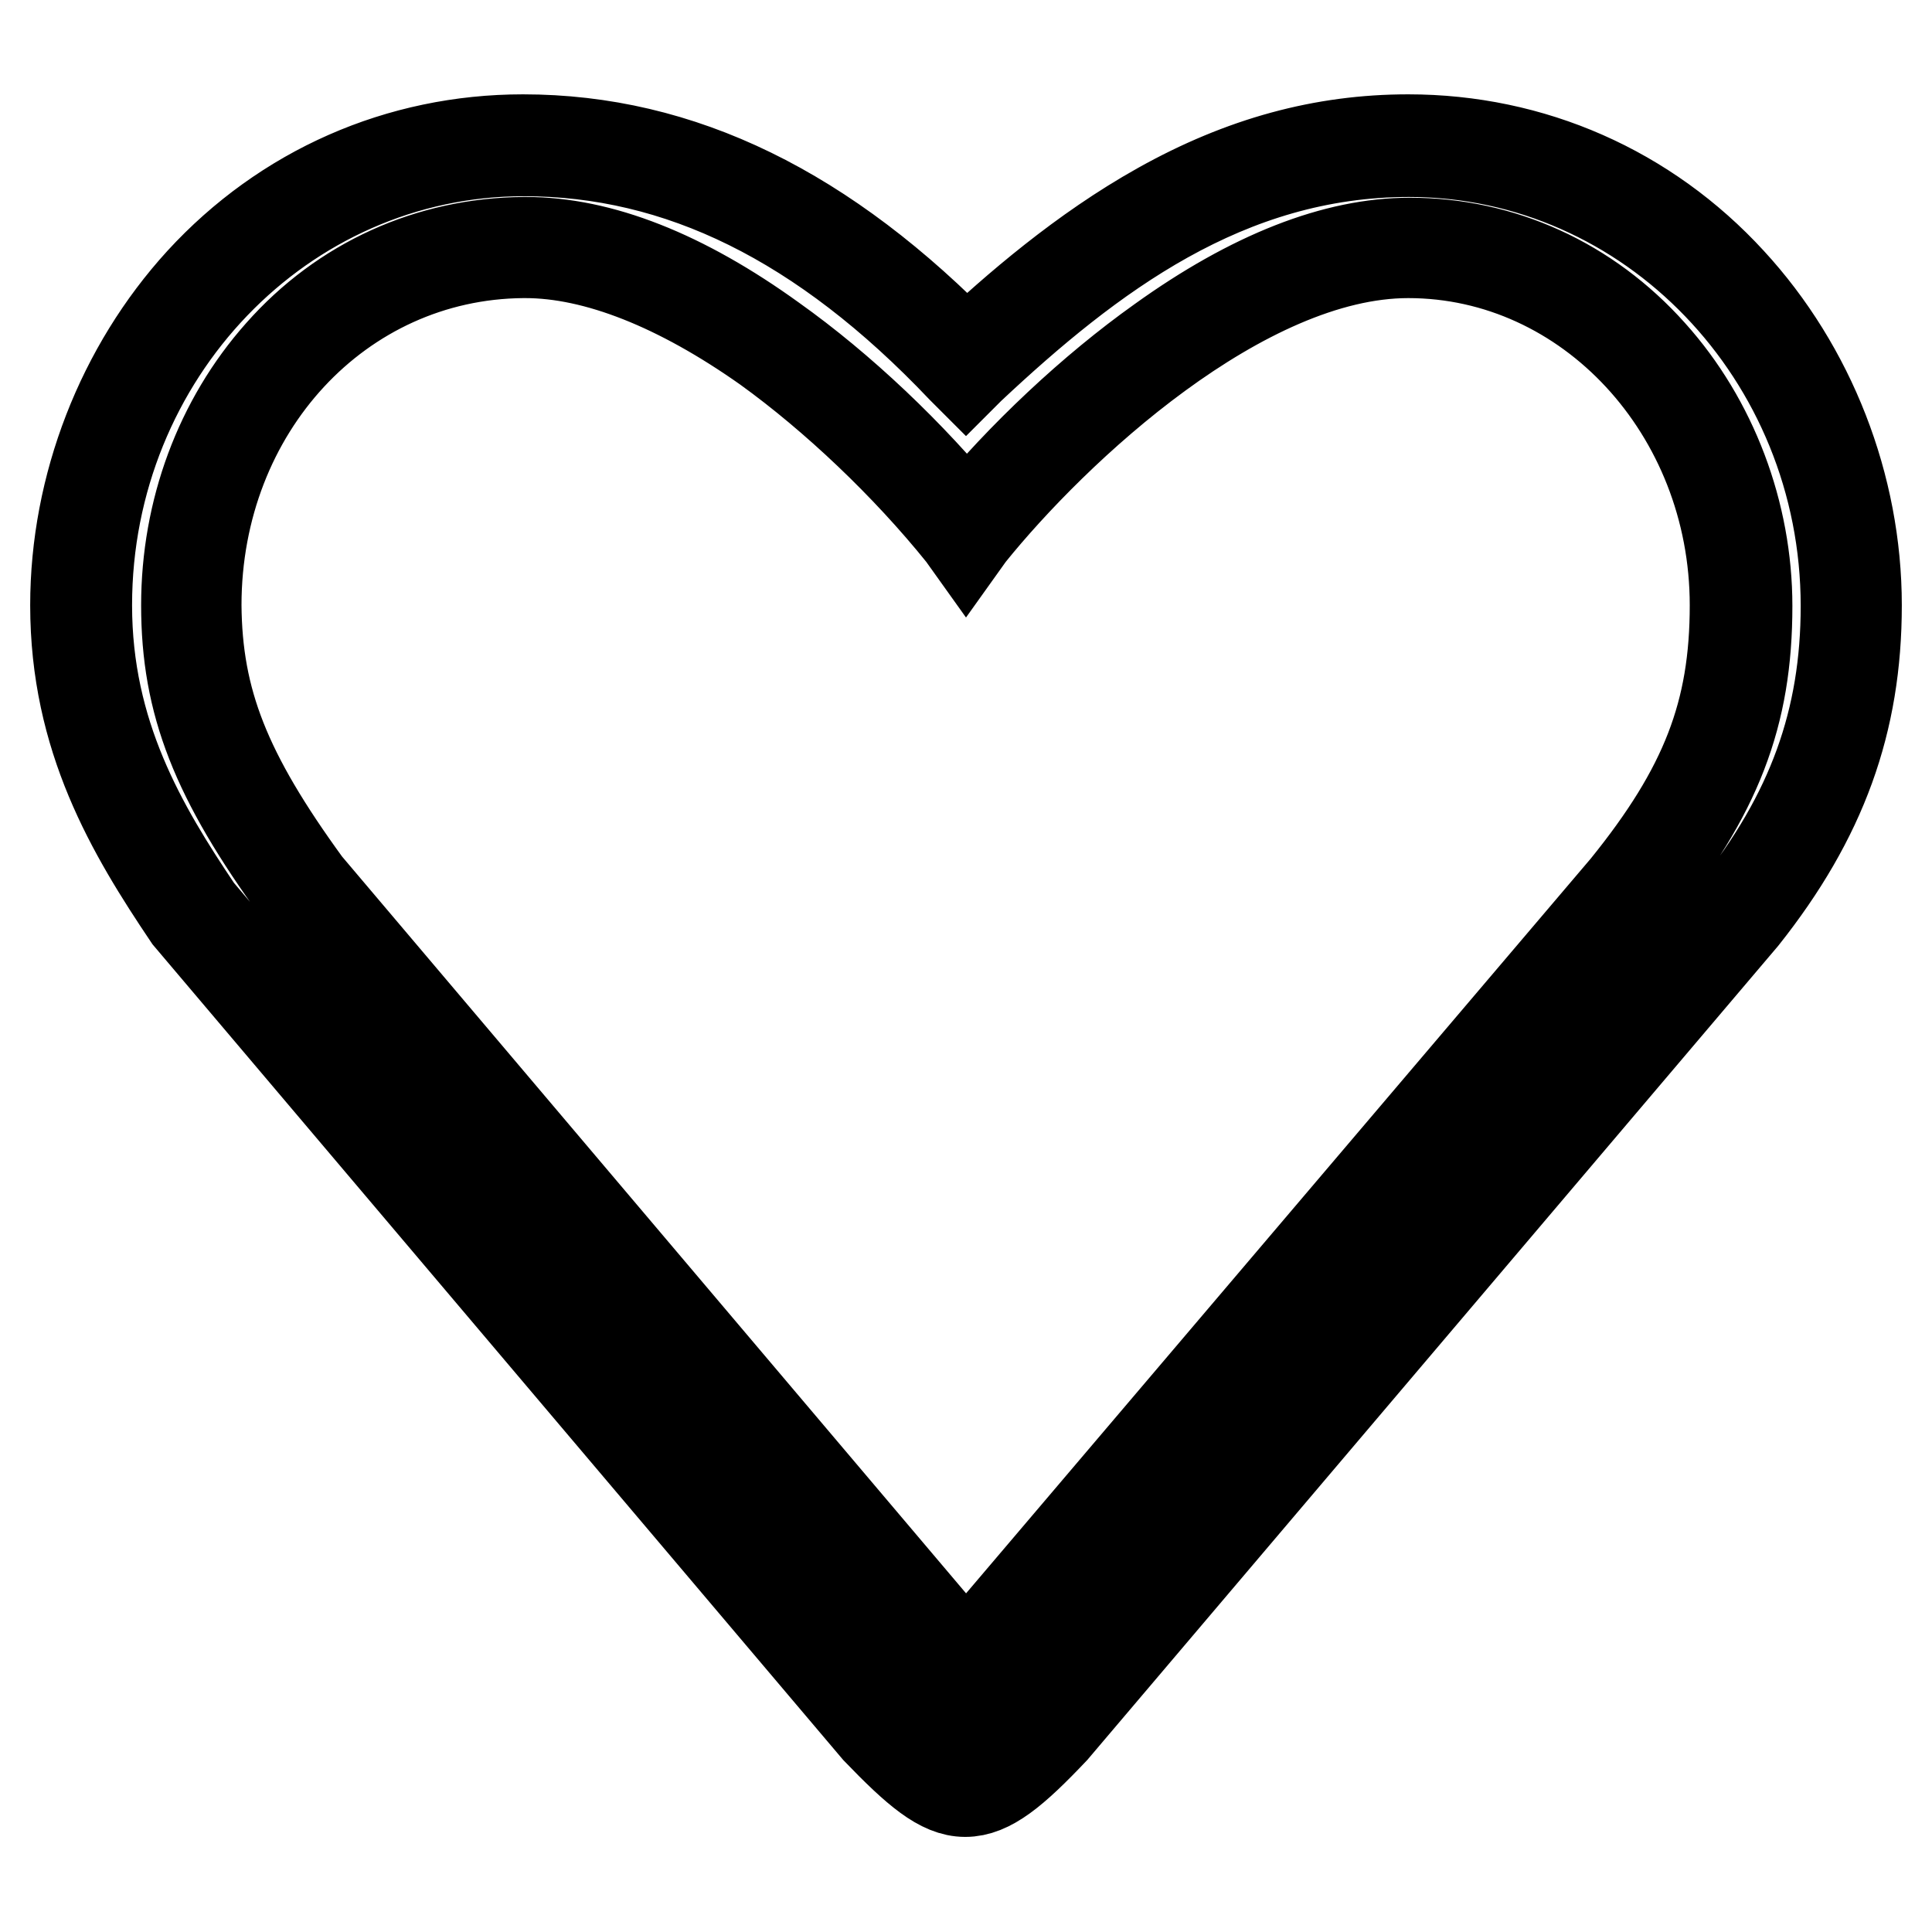
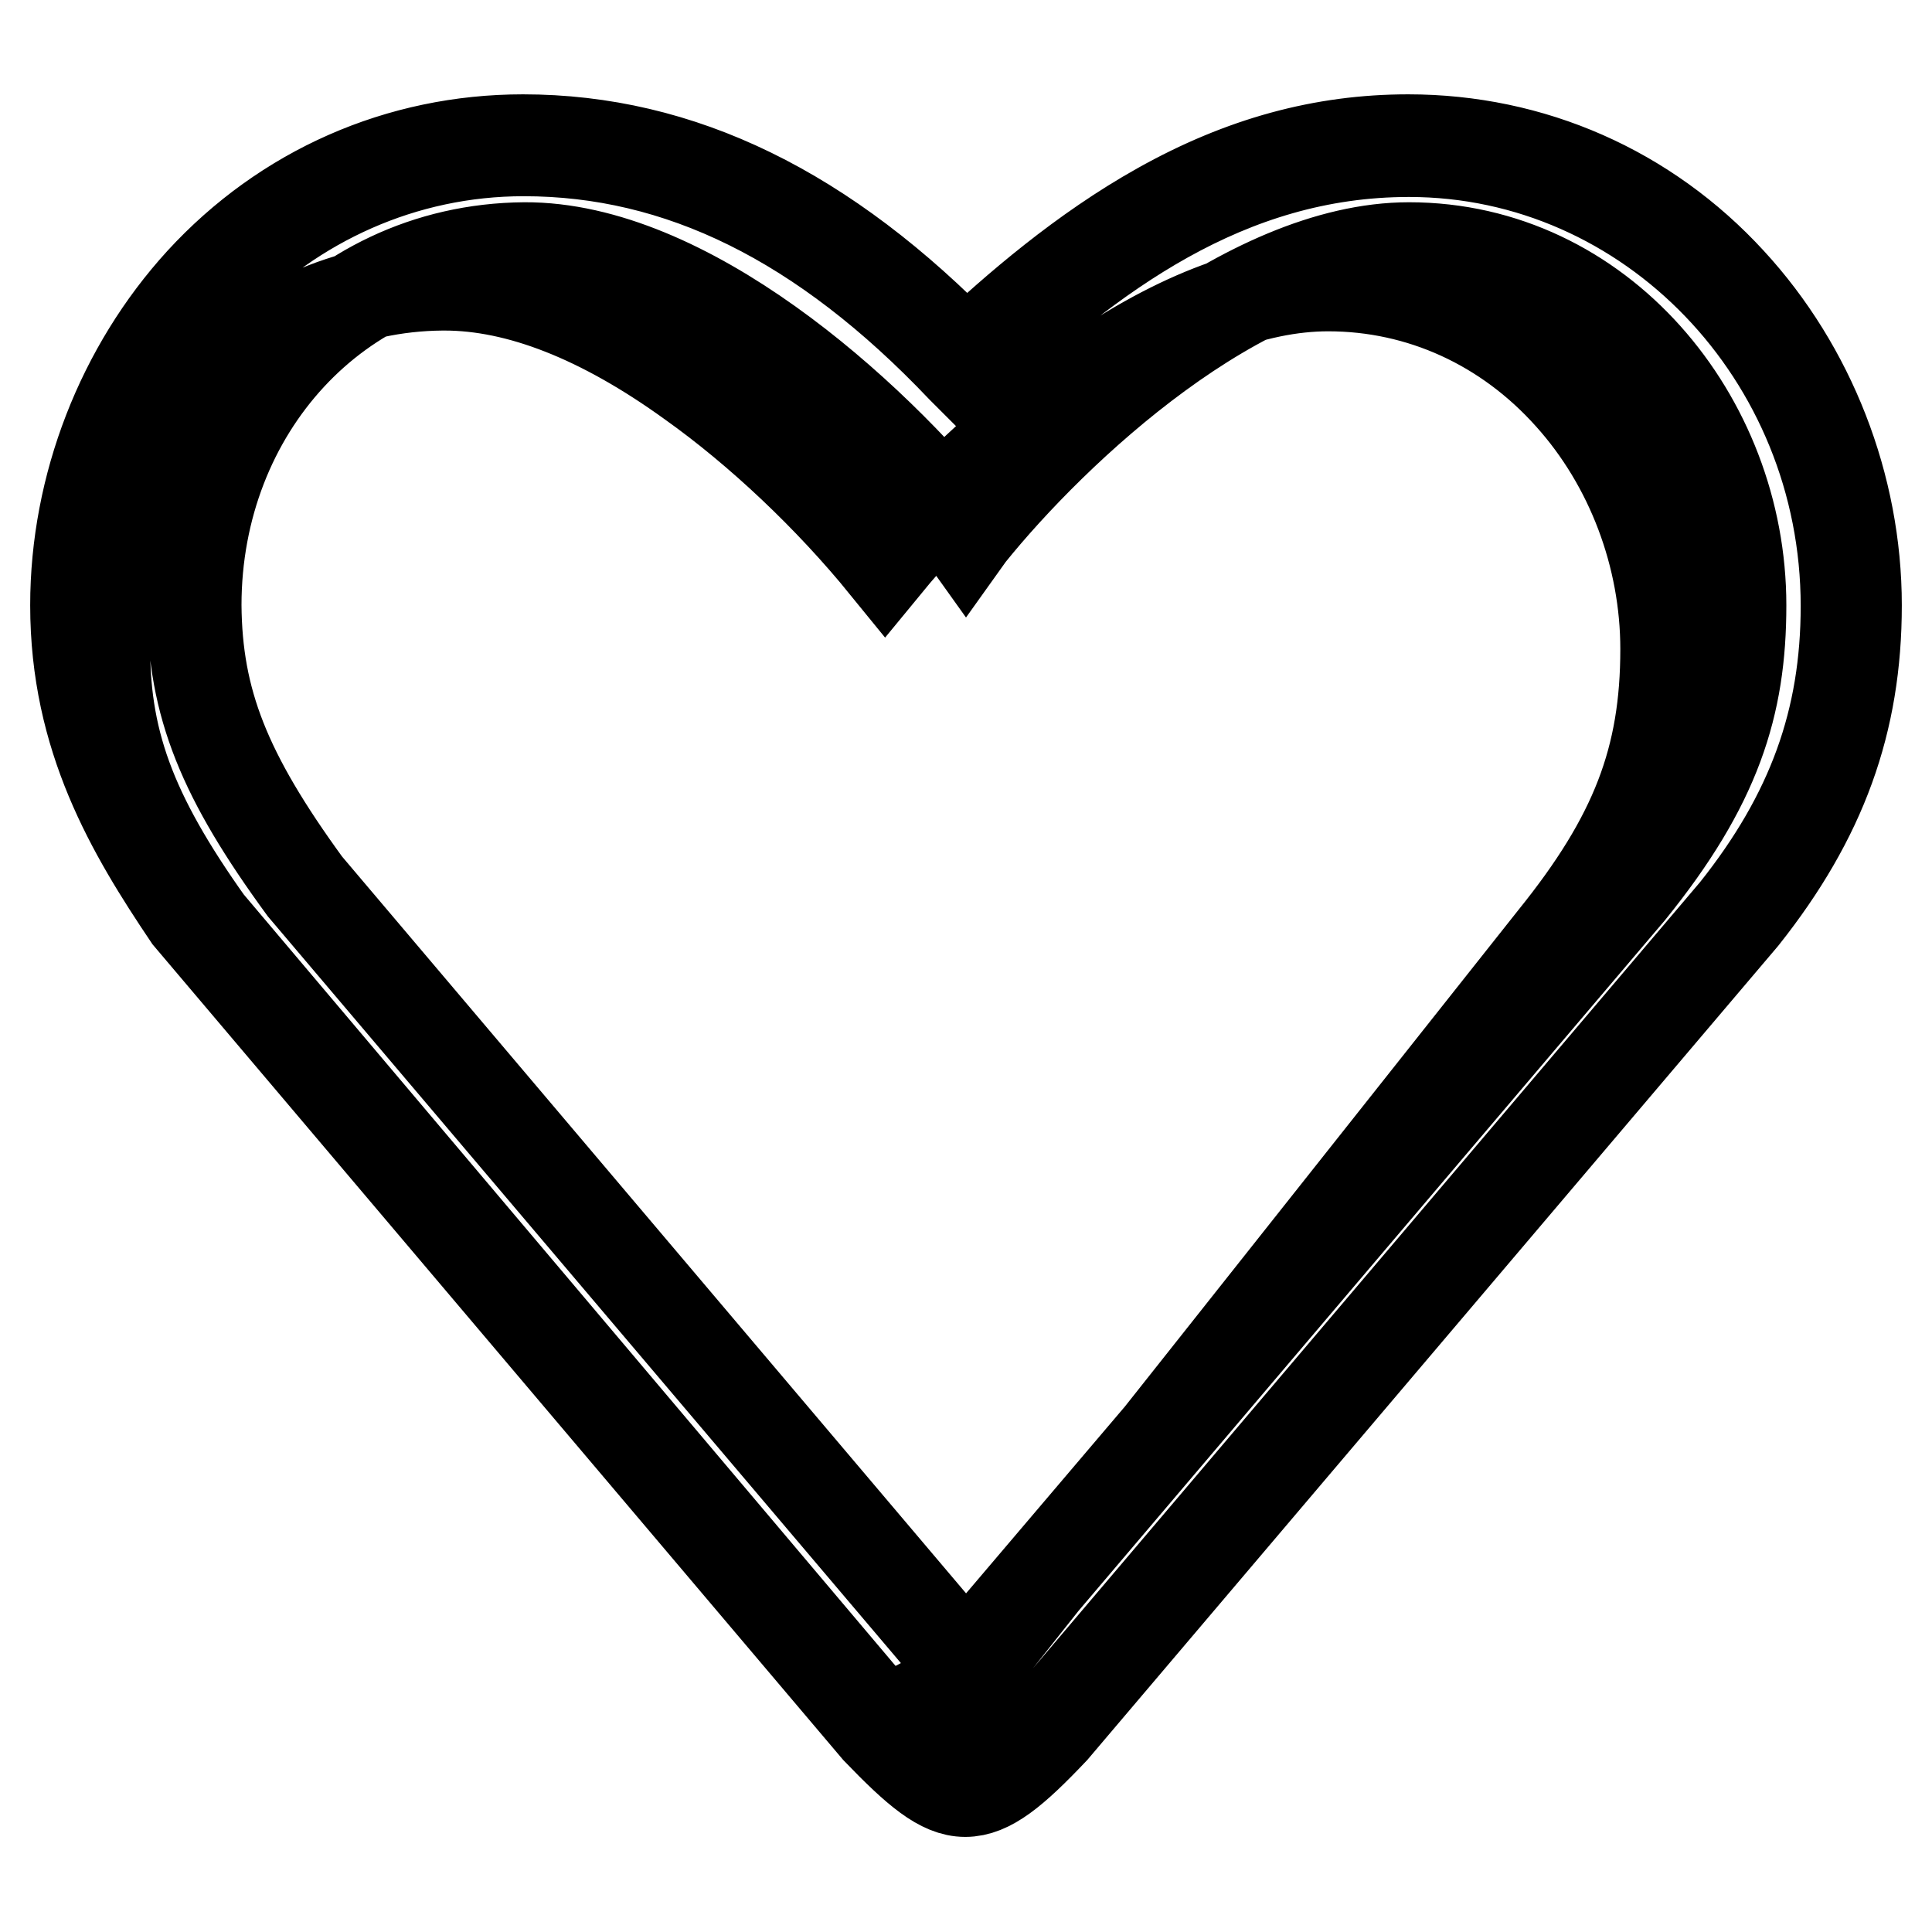
<svg xmlns="http://www.w3.org/2000/svg" version="1.1" x="0px" y="0px" viewBox="0 0 256 256" enable-background="new 0 0 256 256" xml:space="preserve">
  <g>
-     <path stroke-width="12" fill-opacity="0" stroke="#000000" d="M230.4,121.1l-91.4,107.7c-10.2,10.7-12.2,10.7-22.4,0L25.6,121.1c-7.8-11.5-14.9-23.8-14.9-40.9 c0-31.8,24.2-60.9,58.6-60.9c24.4,0,43.7,13.2,58.6,28.9c15.7-14.8,34.2-28.9,58.6-28.9c34.4,0,58.6,29.2,58.6,60.9 C245.3,97.3,239.6,109.5,230.4,121.1z M216,118.1c11.4-14.1,14.7-24.6,14.7-37.9c0-24.8-18.7-47.4-44-47.4 c-21.4,0-46,21.9-58.6,37.6c-13-16.2-37.3-37.7-58.6-37.6c-26,0.2-44,22.6-44,47.4c0,13.3,4.1,23,14.7,37.5l88,103.8L216,118.1z  M127.9,237.4c-3.2,0-6.4-2.7-11.7-8.2l0,0L25,121.5l0,0c-7.6-11.3-15-23.7-15-41.3c0-15.8,6.1-31.4,16.6-42.9 c11.1-12.1,26.3-18.8,42.7-18.8c20.9,0,40.1,9.4,58.7,28.6c6.6-6.2,15.5-13.9,25.7-19.6c10.9-6.1,21.6-9,32.9-9 c16.4,0,31.6,6.7,42.7,18.8C239.9,48.8,246,64.4,246,80.2c0,15.5-4.6,28.2-15,41.3l-91.4,107.7l0,0 C134.3,234.8,131.1,237.4,127.9,237.4z M117.2,228.3c5.1,5.3,7.9,7.8,10.7,7.8c2.7,0,5.6-2.5,10.7-7.8l91.3-107.6 c10.2-12.8,14.7-25.3,14.7-40.4c0-33.2-26-60.2-57.9-60.2c-24.2,0-42.3,13.8-58.2,28.7l-0.5,0.5l-0.5-0.5C109,29.3,90,20,69.4,20 c-32,0-57.9,27-57.9,60.2c0,17.1,7.3,29.4,14.7,40.4L117.2,228.3z M128,222.6l-0.5-0.6l-88-103.9l0,0c-10.9-15-14.8-24.9-14.8-37.9 c0-12.5,4.4-24.4,12.4-33.4c8.3-9.4,19.8-14.6,32.3-14.7l0.3,0c9.8,0,20.8,4.3,32.7,12.9c9,6.4,18.3,15.2,25.7,24.3 c7.3-8.9,16.7-17.7,25.7-24.1c12.1-8.7,23.2-13,33-13c12.2,0,23.6,5.2,32,14.6c8.1,9,12.7,21.2,12.7,33.5c0,14.5-4,24.9-14.8,38.3 L128,222.6z M40.6,117.2L128,220.4l87.4-102.8c10.6-13.1,14.5-23.2,14.5-37.4c0-25.7-19.4-46.7-43.3-46.7 c-22,0-46.9,23.4-58.1,37.3l-0.5,0.7l-0.5-0.7c-7.4-9.2-16.9-18.2-25.9-24.7C90,37.9,79,33.5,69.6,33.5l-0.3,0 c-24.3,0.2-43.3,20.7-43.3,46.7C26.1,92.9,29.9,102.5,40.6,117.2z" />
+     <path stroke-width="12" fill-opacity="0" stroke="#000000" d="M230.4,121.1l-91.4,107.7c-10.2,10.7-12.2,10.7-22.4,0L25.6,121.1c-7.8-11.5-14.9-23.8-14.9-40.9 c0-31.8,24.2-60.9,58.6-60.9c24.4,0,43.7,13.2,58.6,28.9c15.7-14.8,34.2-28.9,58.6-28.9c34.4,0,58.6,29.2,58.6,60.9 C245.3,97.3,239.6,109.5,230.4,121.1z M216,118.1c11.4-14.1,14.7-24.6,14.7-37.9c0-24.8-18.7-47.4-44-47.4 c-21.4,0-46,21.9-58.6,37.6c-13-16.2-37.3-37.7-58.6-37.6c-26,0.2-44,22.6-44,47.4c0,13.3,4.1,23,14.7,37.5l88,103.8L216,118.1z  M127.9,237.4c-3.2,0-6.4-2.7-11.7-8.2l0,0L25,121.5l0,0c-7.6-11.3-15-23.7-15-41.3c0-15.8,6.1-31.4,16.6-42.9 c11.1-12.1,26.3-18.8,42.7-18.8c20.9,0,40.1,9.4,58.7,28.6c6.6-6.2,15.5-13.9,25.7-19.6c10.9-6.1,21.6-9,32.9-9 c16.4,0,31.6,6.7,42.7,18.8C239.9,48.8,246,64.4,246,80.2c0,15.5-4.6,28.2-15,41.3l-91.4,107.7l0,0 C134.3,234.8,131.1,237.4,127.9,237.4z M117.2,228.3c5.1,5.3,7.9,7.8,10.7,7.8c2.7,0,5.6-2.5,10.7-7.8l91.3-107.6 c10.2-12.8,14.7-25.3,14.7-40.4c0-33.2-26-60.2-57.9-60.2c-24.2,0-42.3,13.8-58.2,28.7l-0.5,0.5l-0.5-0.5C109,29.3,90,20,69.4,20 c-32,0-57.9,27-57.9,60.2c0,17.1,7.3,29.4,14.7,40.4L117.2,228.3z l-0.5-0.6l-88-103.9l0,0c-10.9-15-14.8-24.9-14.8-37.9 c0-12.5,4.4-24.4,12.4-33.4c8.3-9.4,19.8-14.6,32.3-14.7l0.3,0c9.8,0,20.8,4.3,32.7,12.9c9,6.4,18.3,15.2,25.7,24.3 c7.3-8.9,16.7-17.7,25.7-24.1c12.1-8.7,23.2-13,33-13c12.2,0,23.6,5.2,32,14.6c8.1,9,12.7,21.2,12.7,33.5c0,14.5-4,24.9-14.8,38.3 L128,222.6z M40.6,117.2L128,220.4l87.4-102.8c10.6-13.1,14.5-23.2,14.5-37.4c0-25.7-19.4-46.7-43.3-46.7 c-22,0-46.9,23.4-58.1,37.3l-0.5,0.7l-0.5-0.7c-7.4-9.2-16.9-18.2-25.9-24.7C90,37.9,79,33.5,69.6,33.5l-0.3,0 c-24.3,0.2-43.3,20.7-43.3,46.7C26.1,92.9,29.9,102.5,40.6,117.2z" />
  </g>
</svg>